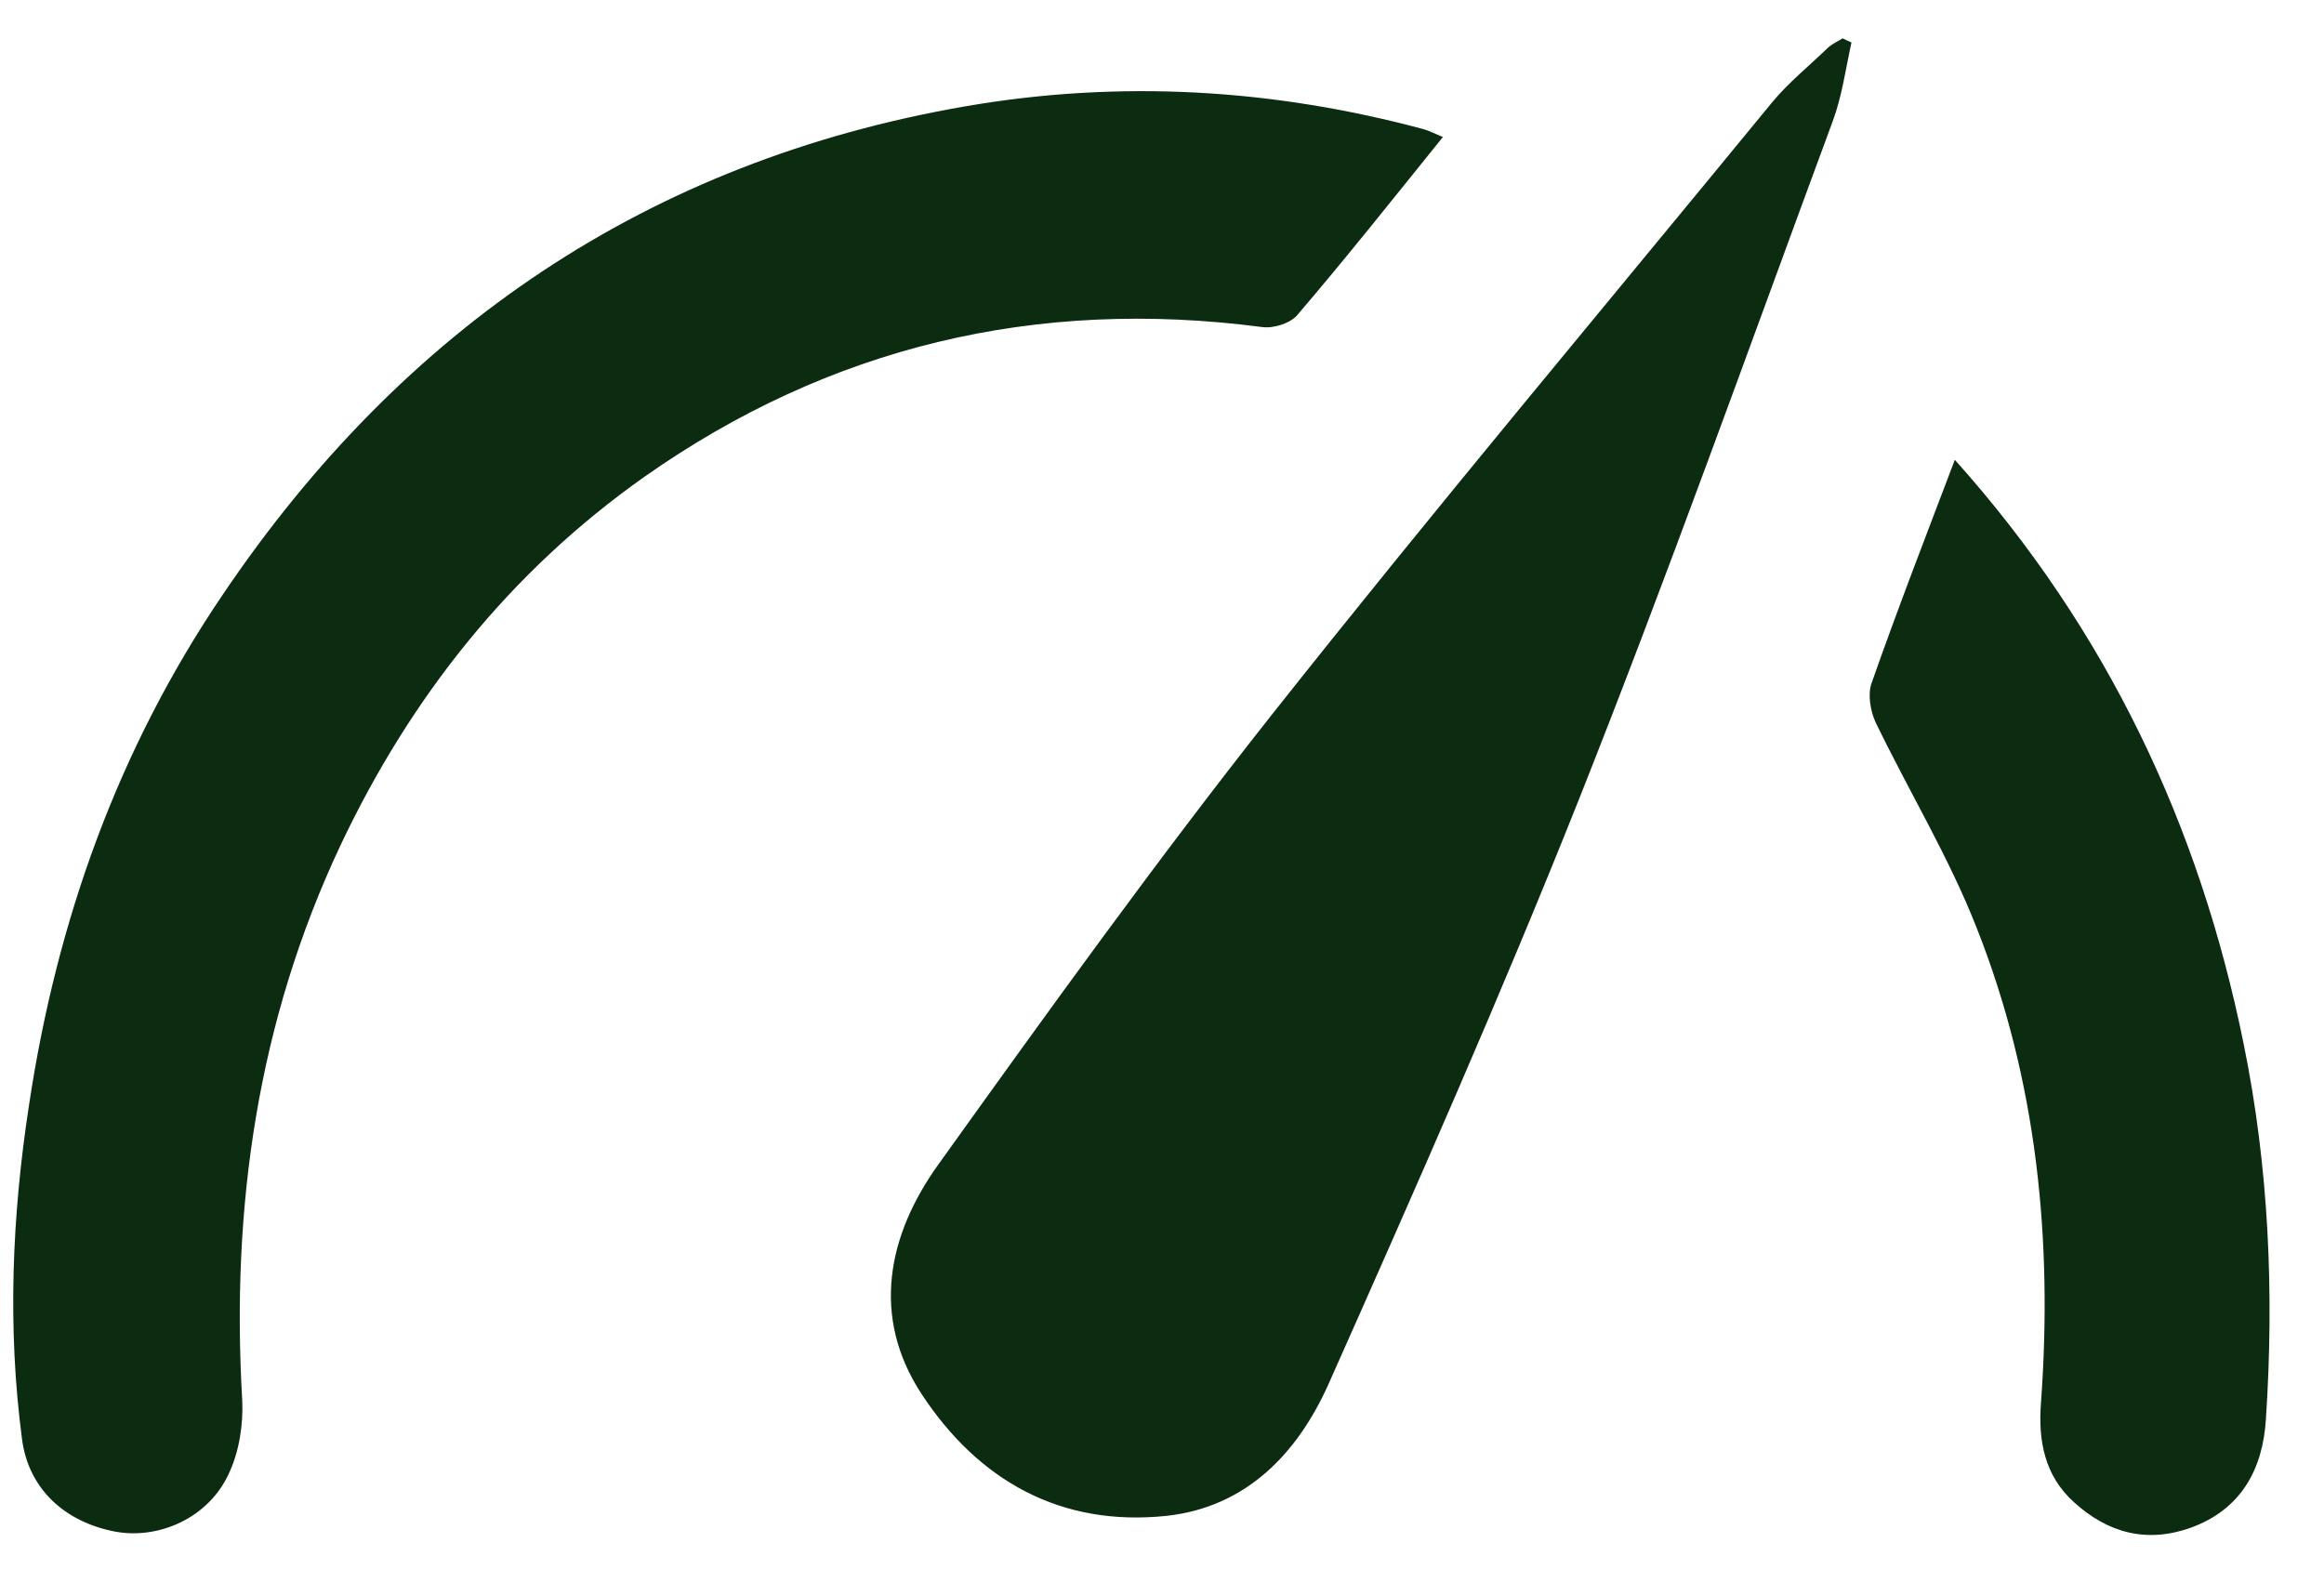
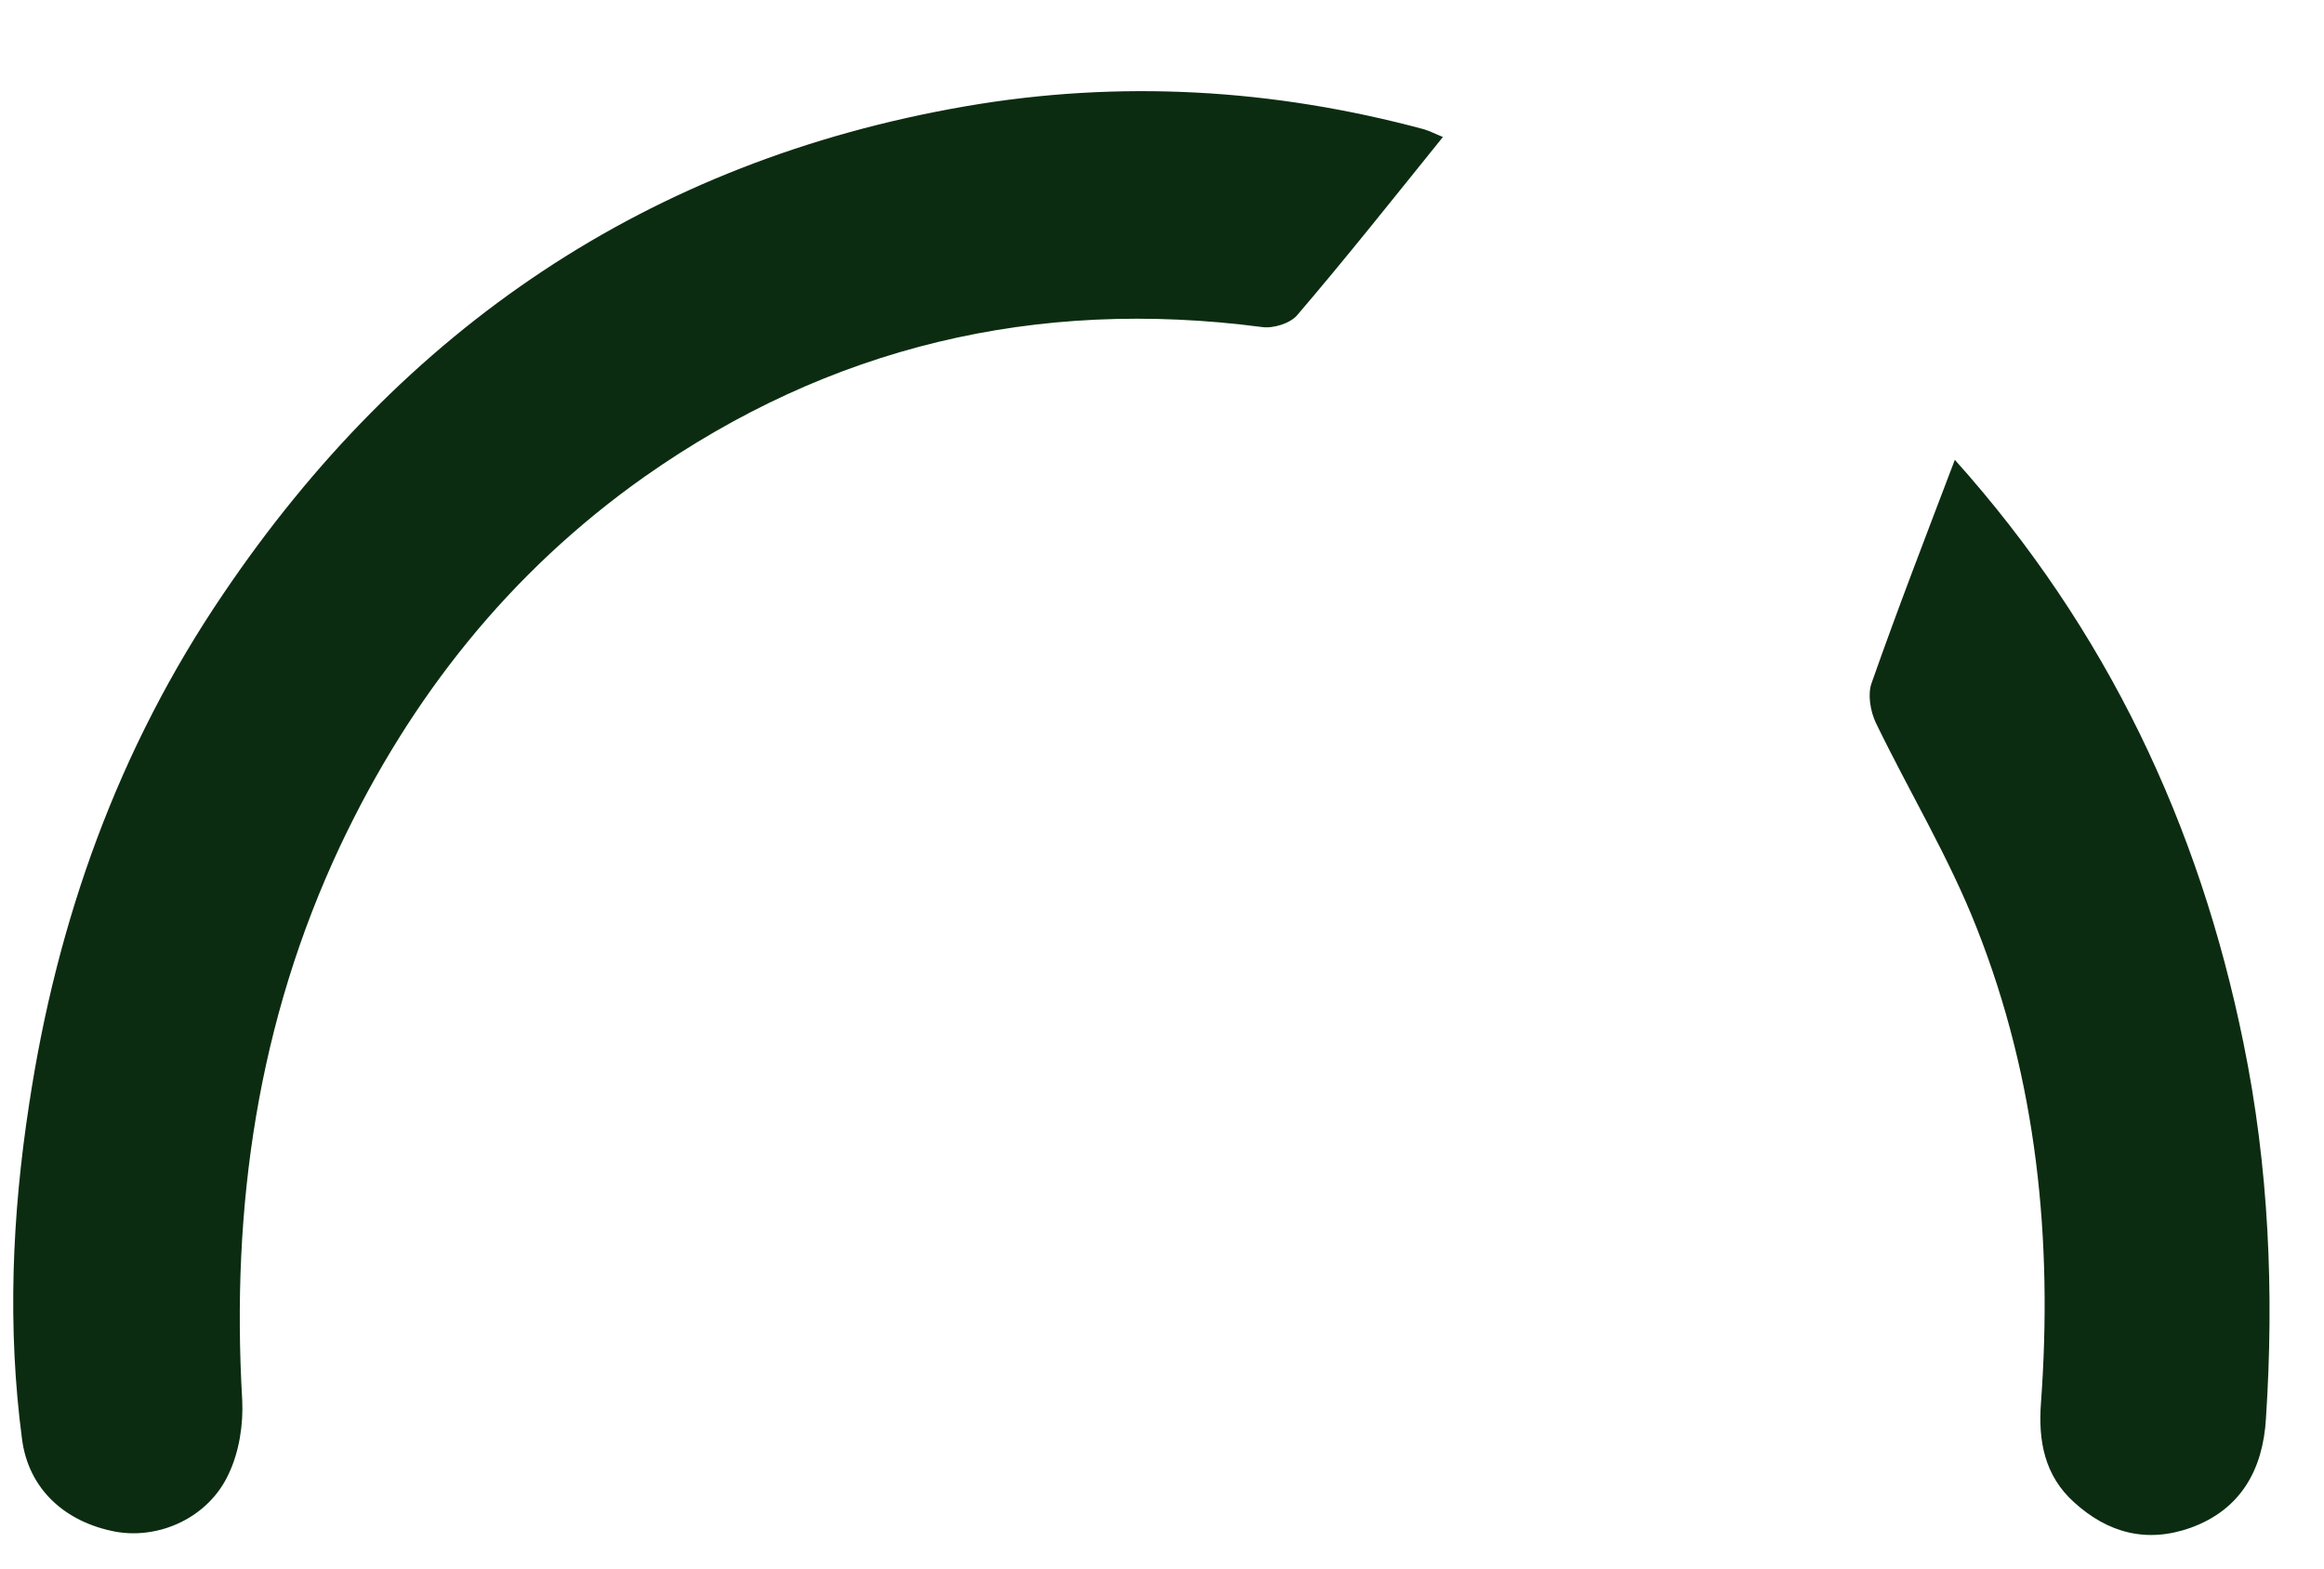
<svg xmlns="http://www.w3.org/2000/svg" width="40" height="27" fill="none">
-   <path d="M24.836 2.357c-.853 1.057-1.666 2.083-2.51 3.069-.121.142-.416.233-.609.203-3.881-.508-7.438.335-10.628 2.58C8.772 9.846 7.065 12 5.856 14.56c-1.423 3.028-1.88 6.219-1.687 9.541.02.417-.05.884-.233 1.27-.346.752-1.19 1.128-1.941.996-.874-.163-1.504-.732-1.616-1.595-.254-1.92-.172-3.851.122-5.761.478-3.17 1.534-6.127 3.343-8.79C6.933 5.65 11.16 2.774 16.616 1.83c2.652-.458 5.294-.305 7.895.396.102.03.193.081.325.132ZM31.867.731c-.101.457-.162.925-.325 1.362-1.443 3.902-2.835 7.813-4.369 11.675-1.351 3.393-2.825 6.726-4.308 10.059-.528 1.178-1.402 2.113-2.784 2.266-1.829.193-3.241-.61-4.217-2.094-.874-1.33-.59-2.733.285-3.952 1.87-2.611 3.749-5.223 5.74-7.743 2.815-3.556 5.731-7.03 8.607-10.536.284-.346.65-.64.975-.955.071-.061.163-.102.244-.153.061.03.102.05.152.071ZM33.646 7.915c2.621 2.926 4.206 6.29 4.968 10.039.437 2.134.529 4.288.387 6.462-.051.874-.427 1.565-1.29 1.88-.763.274-1.433.091-2.013-.437-.508-.457-.62-1.057-.569-1.717.204-2.805-.07-5.548-1.107-8.17-.478-1.219-1.169-2.357-1.738-3.535-.091-.194-.142-.488-.07-.681.446-1.27.934-2.53 1.432-3.841Z" fill="#0C2C11" />
+   <path d="M24.836 2.357c-.853 1.057-1.666 2.083-2.51 3.069-.121.142-.416.233-.609.203-3.881-.508-7.438.335-10.628 2.58C8.772 9.846 7.065 12 5.856 14.56c-1.423 3.028-1.88 6.219-1.687 9.541.02.417-.05.884-.233 1.27-.346.752-1.19 1.128-1.941.996-.874-.163-1.504-.732-1.616-1.595-.254-1.92-.172-3.851.122-5.761.478-3.17 1.534-6.127 3.343-8.79C6.933 5.65 11.16 2.774 16.616 1.83c2.652-.458 5.294-.305 7.895.396.102.03.193.081.325.132ZM31.867.731ZM33.646 7.915c2.621 2.926 4.206 6.29 4.968 10.039.437 2.134.529 4.288.387 6.462-.051.874-.427 1.565-1.29 1.88-.763.274-1.433.091-2.013-.437-.508-.457-.62-1.057-.569-1.717.204-2.805-.07-5.548-1.107-8.17-.478-1.219-1.169-2.357-1.738-3.535-.091-.194-.142-.488-.07-.681.446-1.27.934-2.53 1.432-3.841Z" fill="#0C2C11" />
</svg>